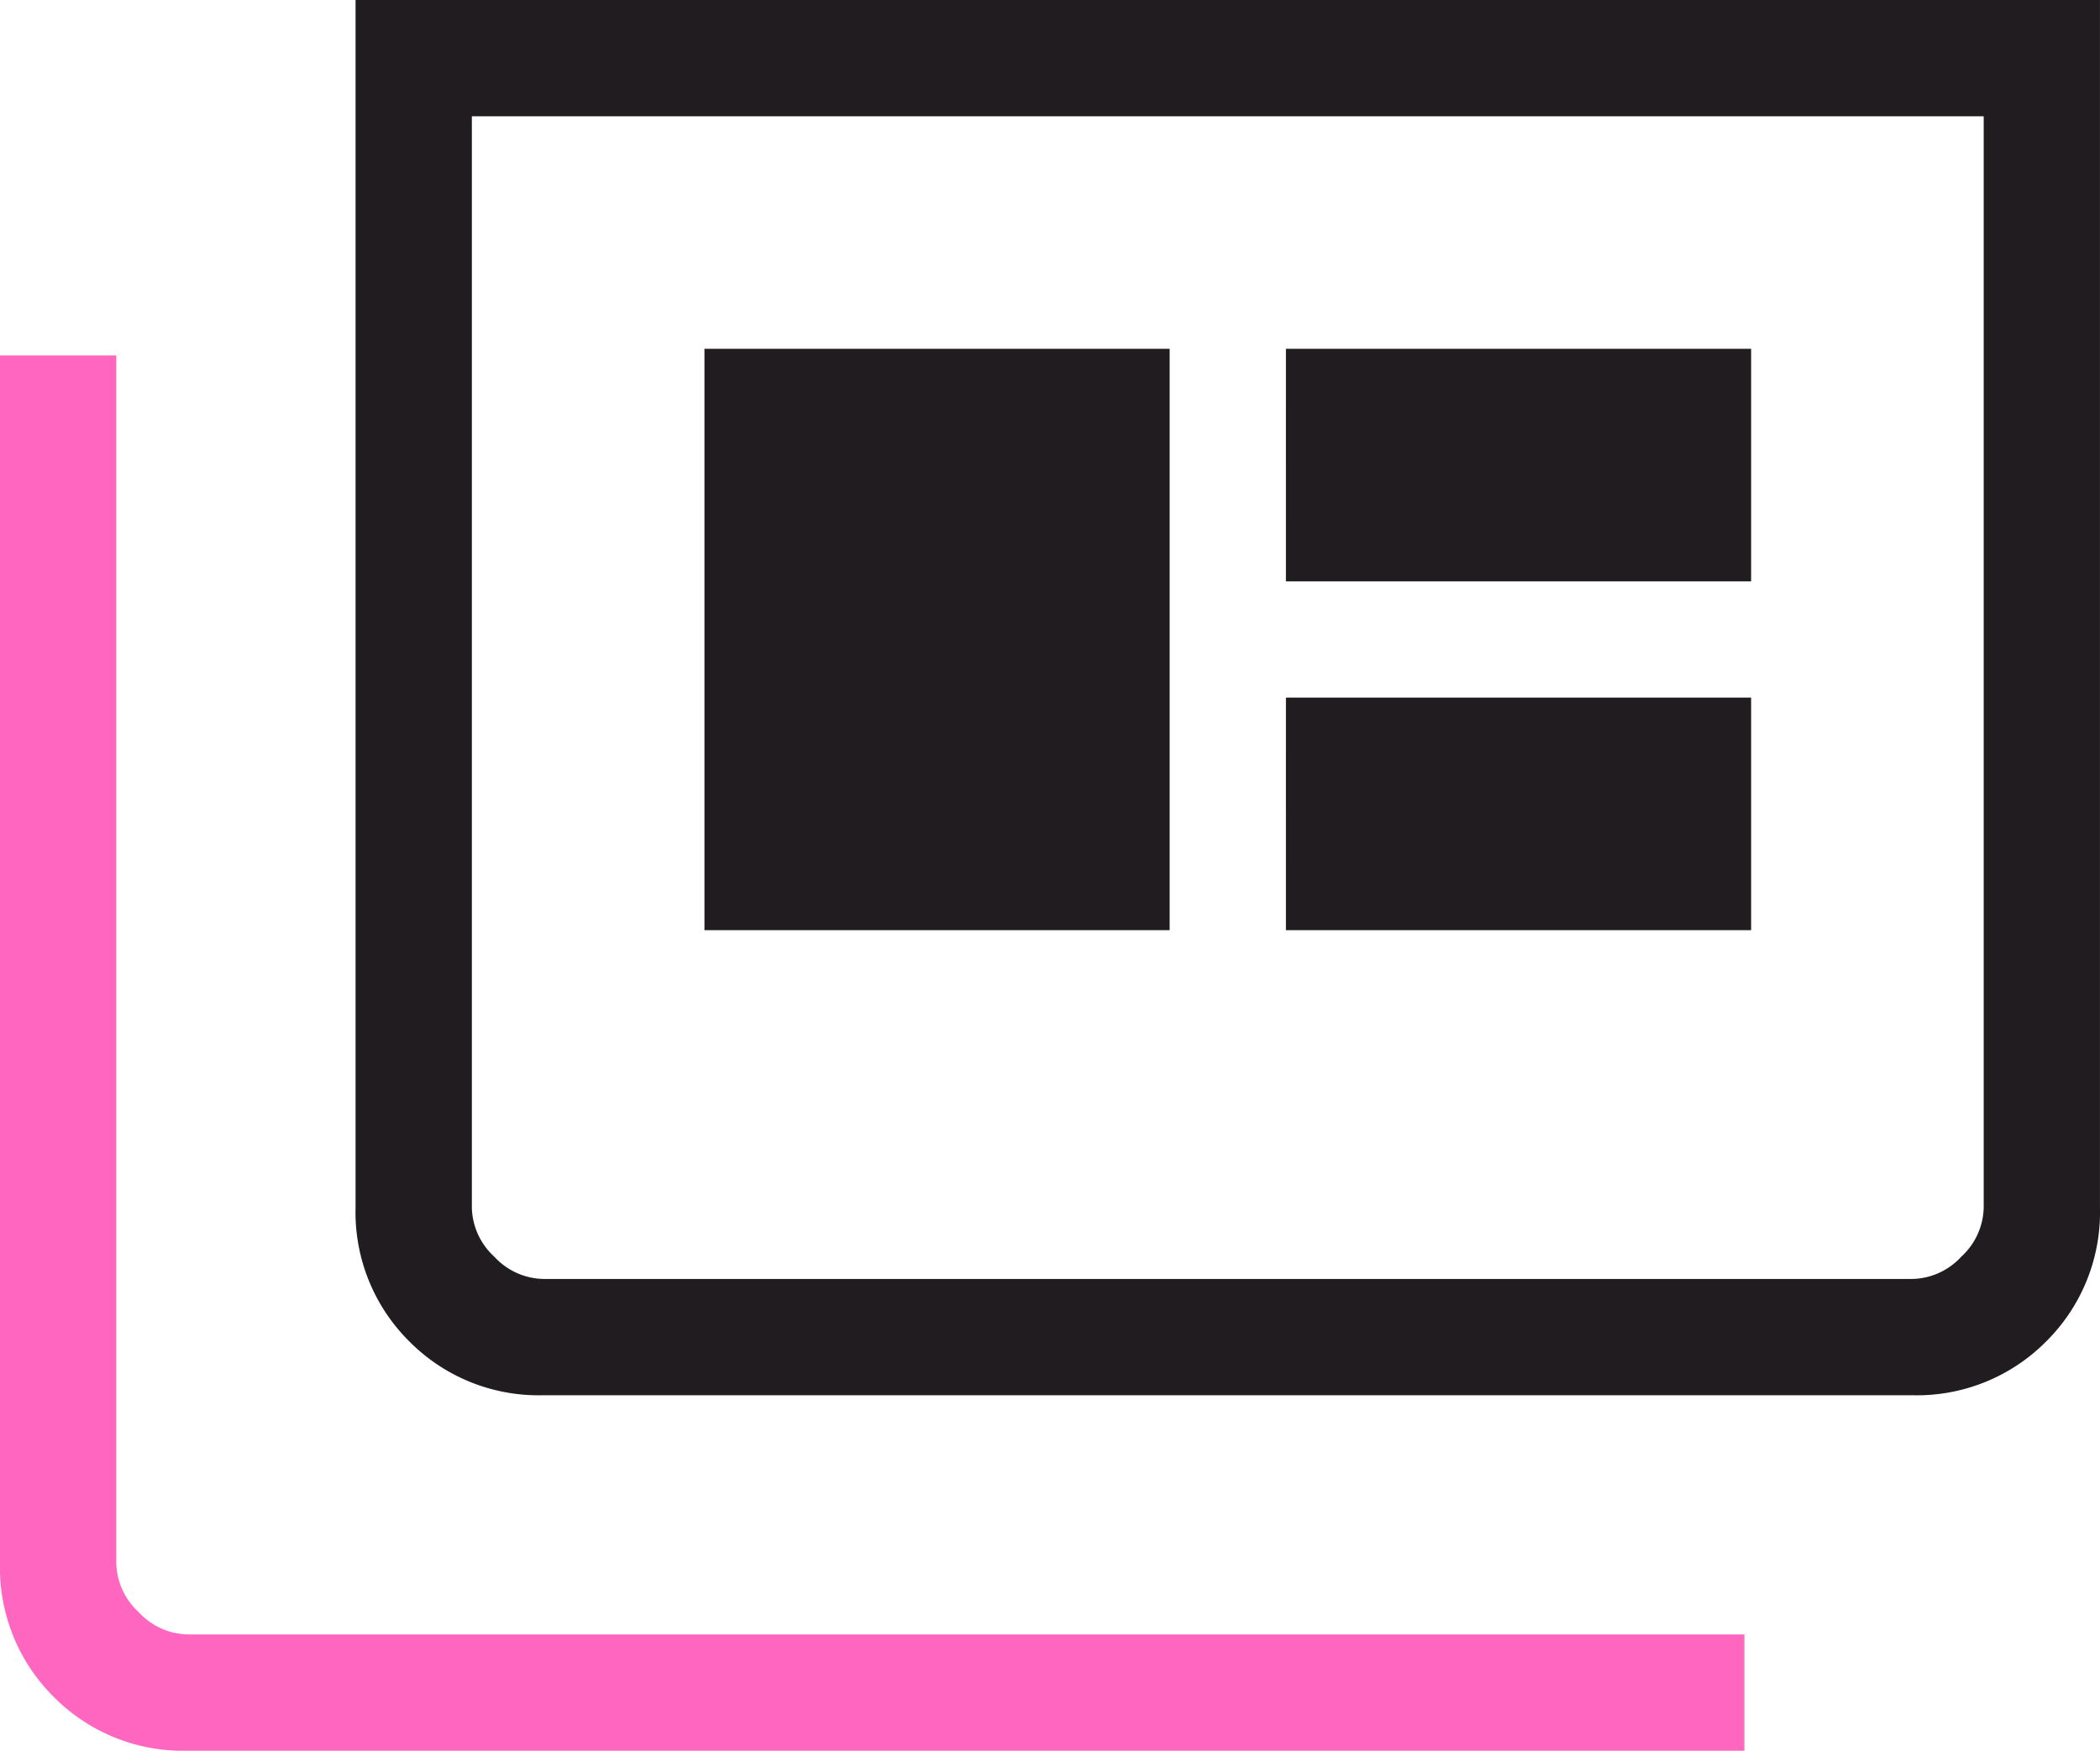
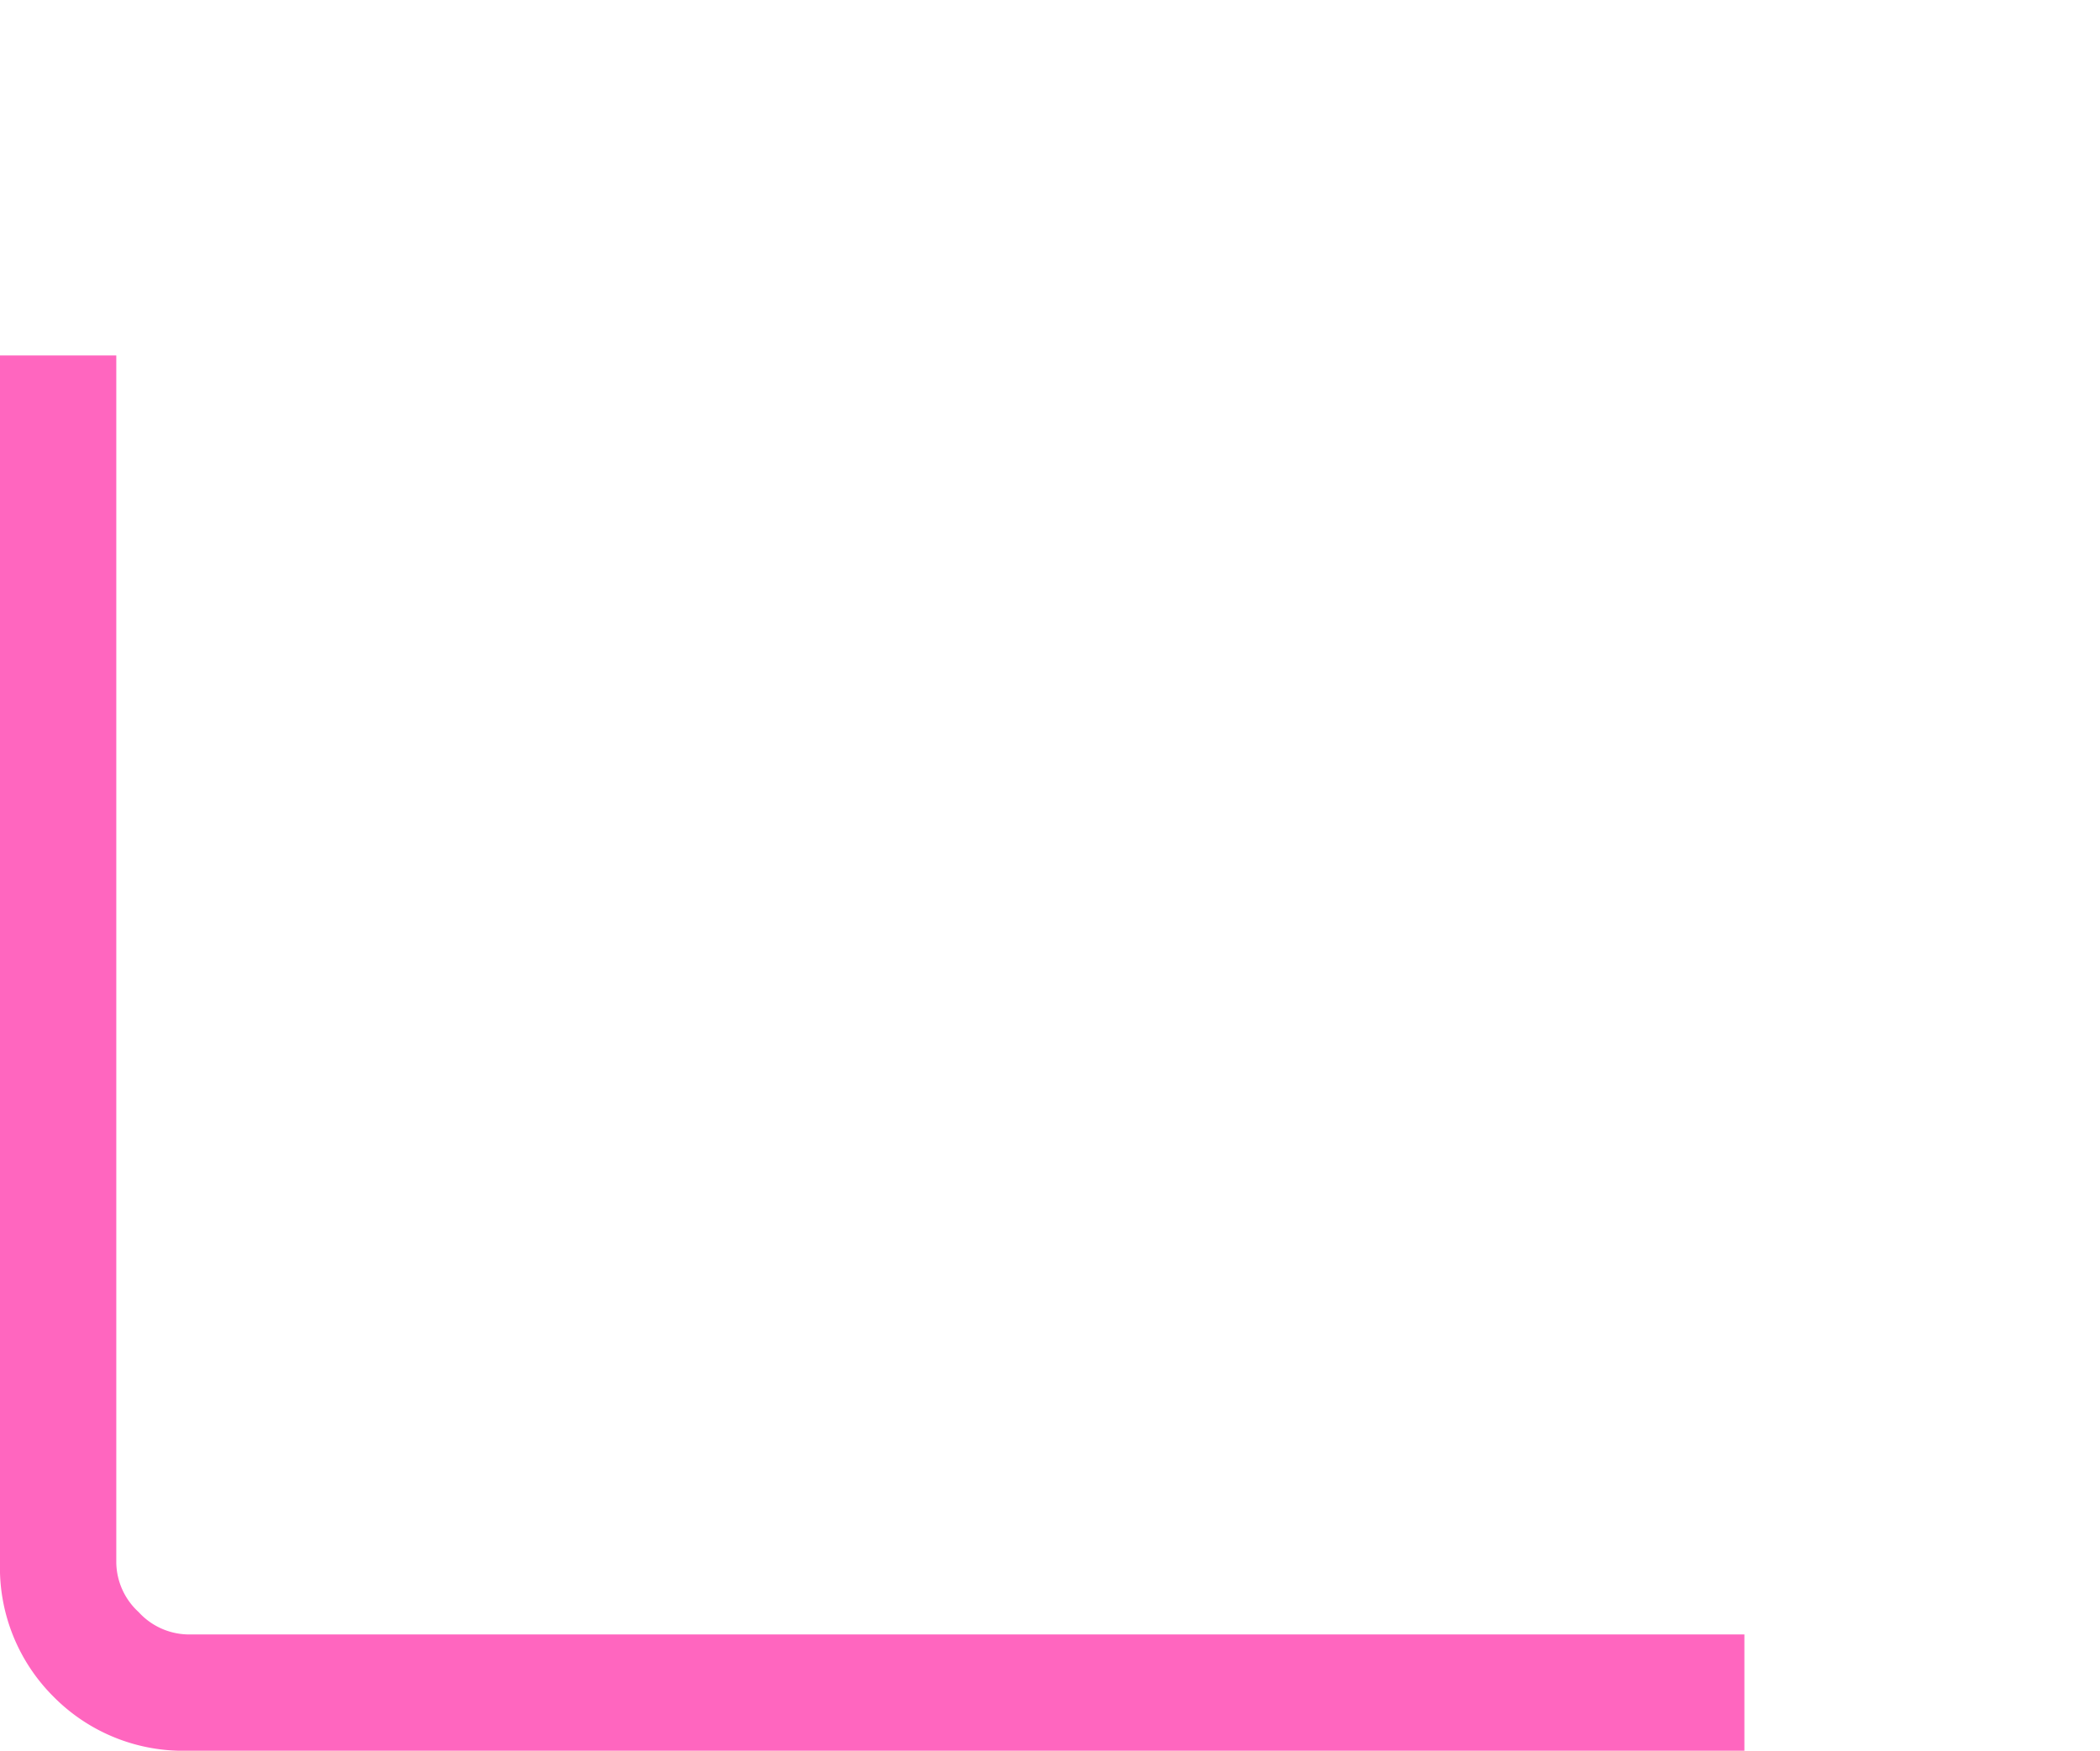
<svg xmlns="http://www.w3.org/2000/svg" width="161.076" height="134.315" viewBox="0 0 161.076 134.315">
  <g id="Group_2888" data-name="Group 2888" transform="translate(-232 -2993.128)">
    <path id="full_coverage_FILL0_wght200_GRAD0_opsz24" d="M134.41-671.739a13.957,13.957,0,0,1-10.284-4.125A13.957,13.957,0,0,1,120-686.149v-92.633h8.92v92.633a5.246,5.246,0,0,0,1.715,3.774,5.246,5.246,0,0,0,3.774,1.715H253.8v8.92Z" transform="translate(112 3799.183)" fill="#ff66bf" />
-     <path id="full_coverage_FILL0_wght200_GRAD0_opsz24-2" data-name="full_coverage_FILL0_wght200_GRAD0_opsz24" d="M155.628-692.957a13.957,13.957,0,0,1-10.284-4.126,13.957,13.957,0,0,1-4.126-10.284V-800h133.8v92.633a13.957,13.957,0,0,1-4.126,10.284,13.957,13.957,0,0,1-10.284,4.126H155.628Zm0-8.92H260.612a5.247,5.247,0,0,0,3.774-1.715,5.247,5.247,0,0,0,1.715-3.774V-791.08H150.138v83.713a5.247,5.247,0,0,0,1.715,3.774A5.247,5.247,0,0,0,155.628-701.878Zm12.351-26.761H203.66v-44.6H167.979Zm44.6,0h35.681v-17.84H212.58Zm0-26.761h35.681v-17.84H212.58Zm-62.442,53.521v0Z" transform="translate(118.055 3793.128)" fill="#211c1f" />
  </g>
</svg>